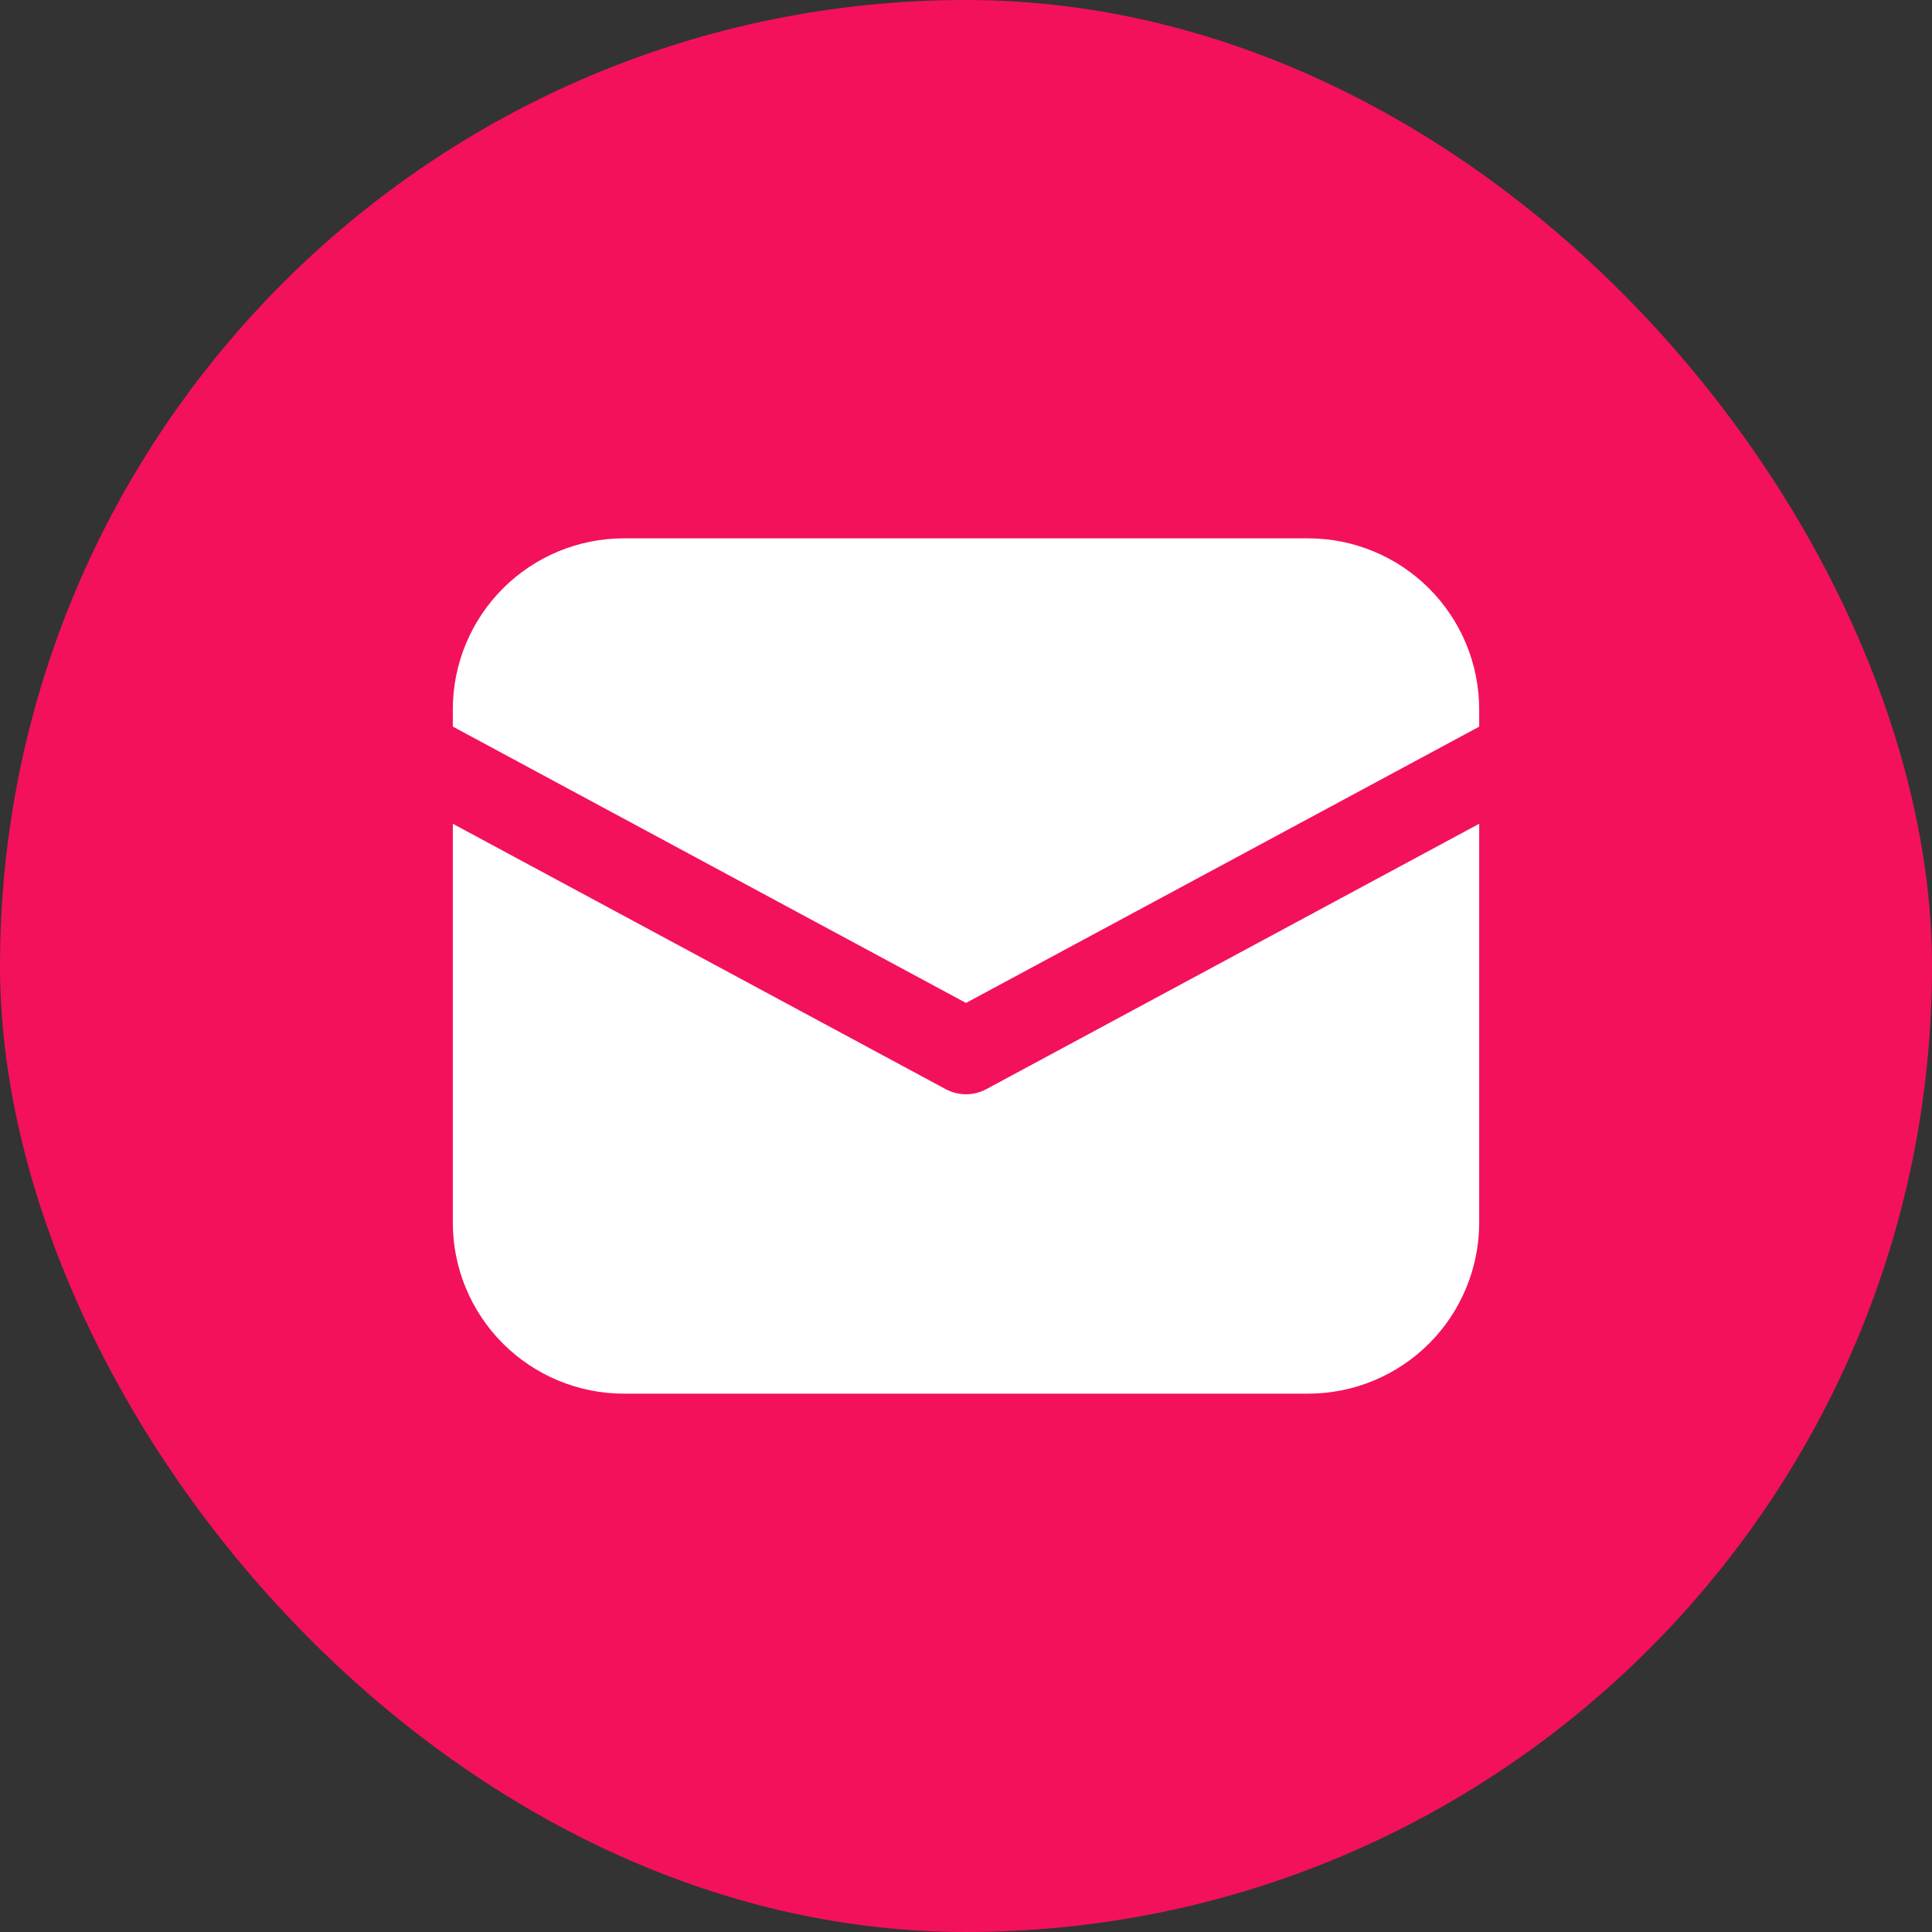
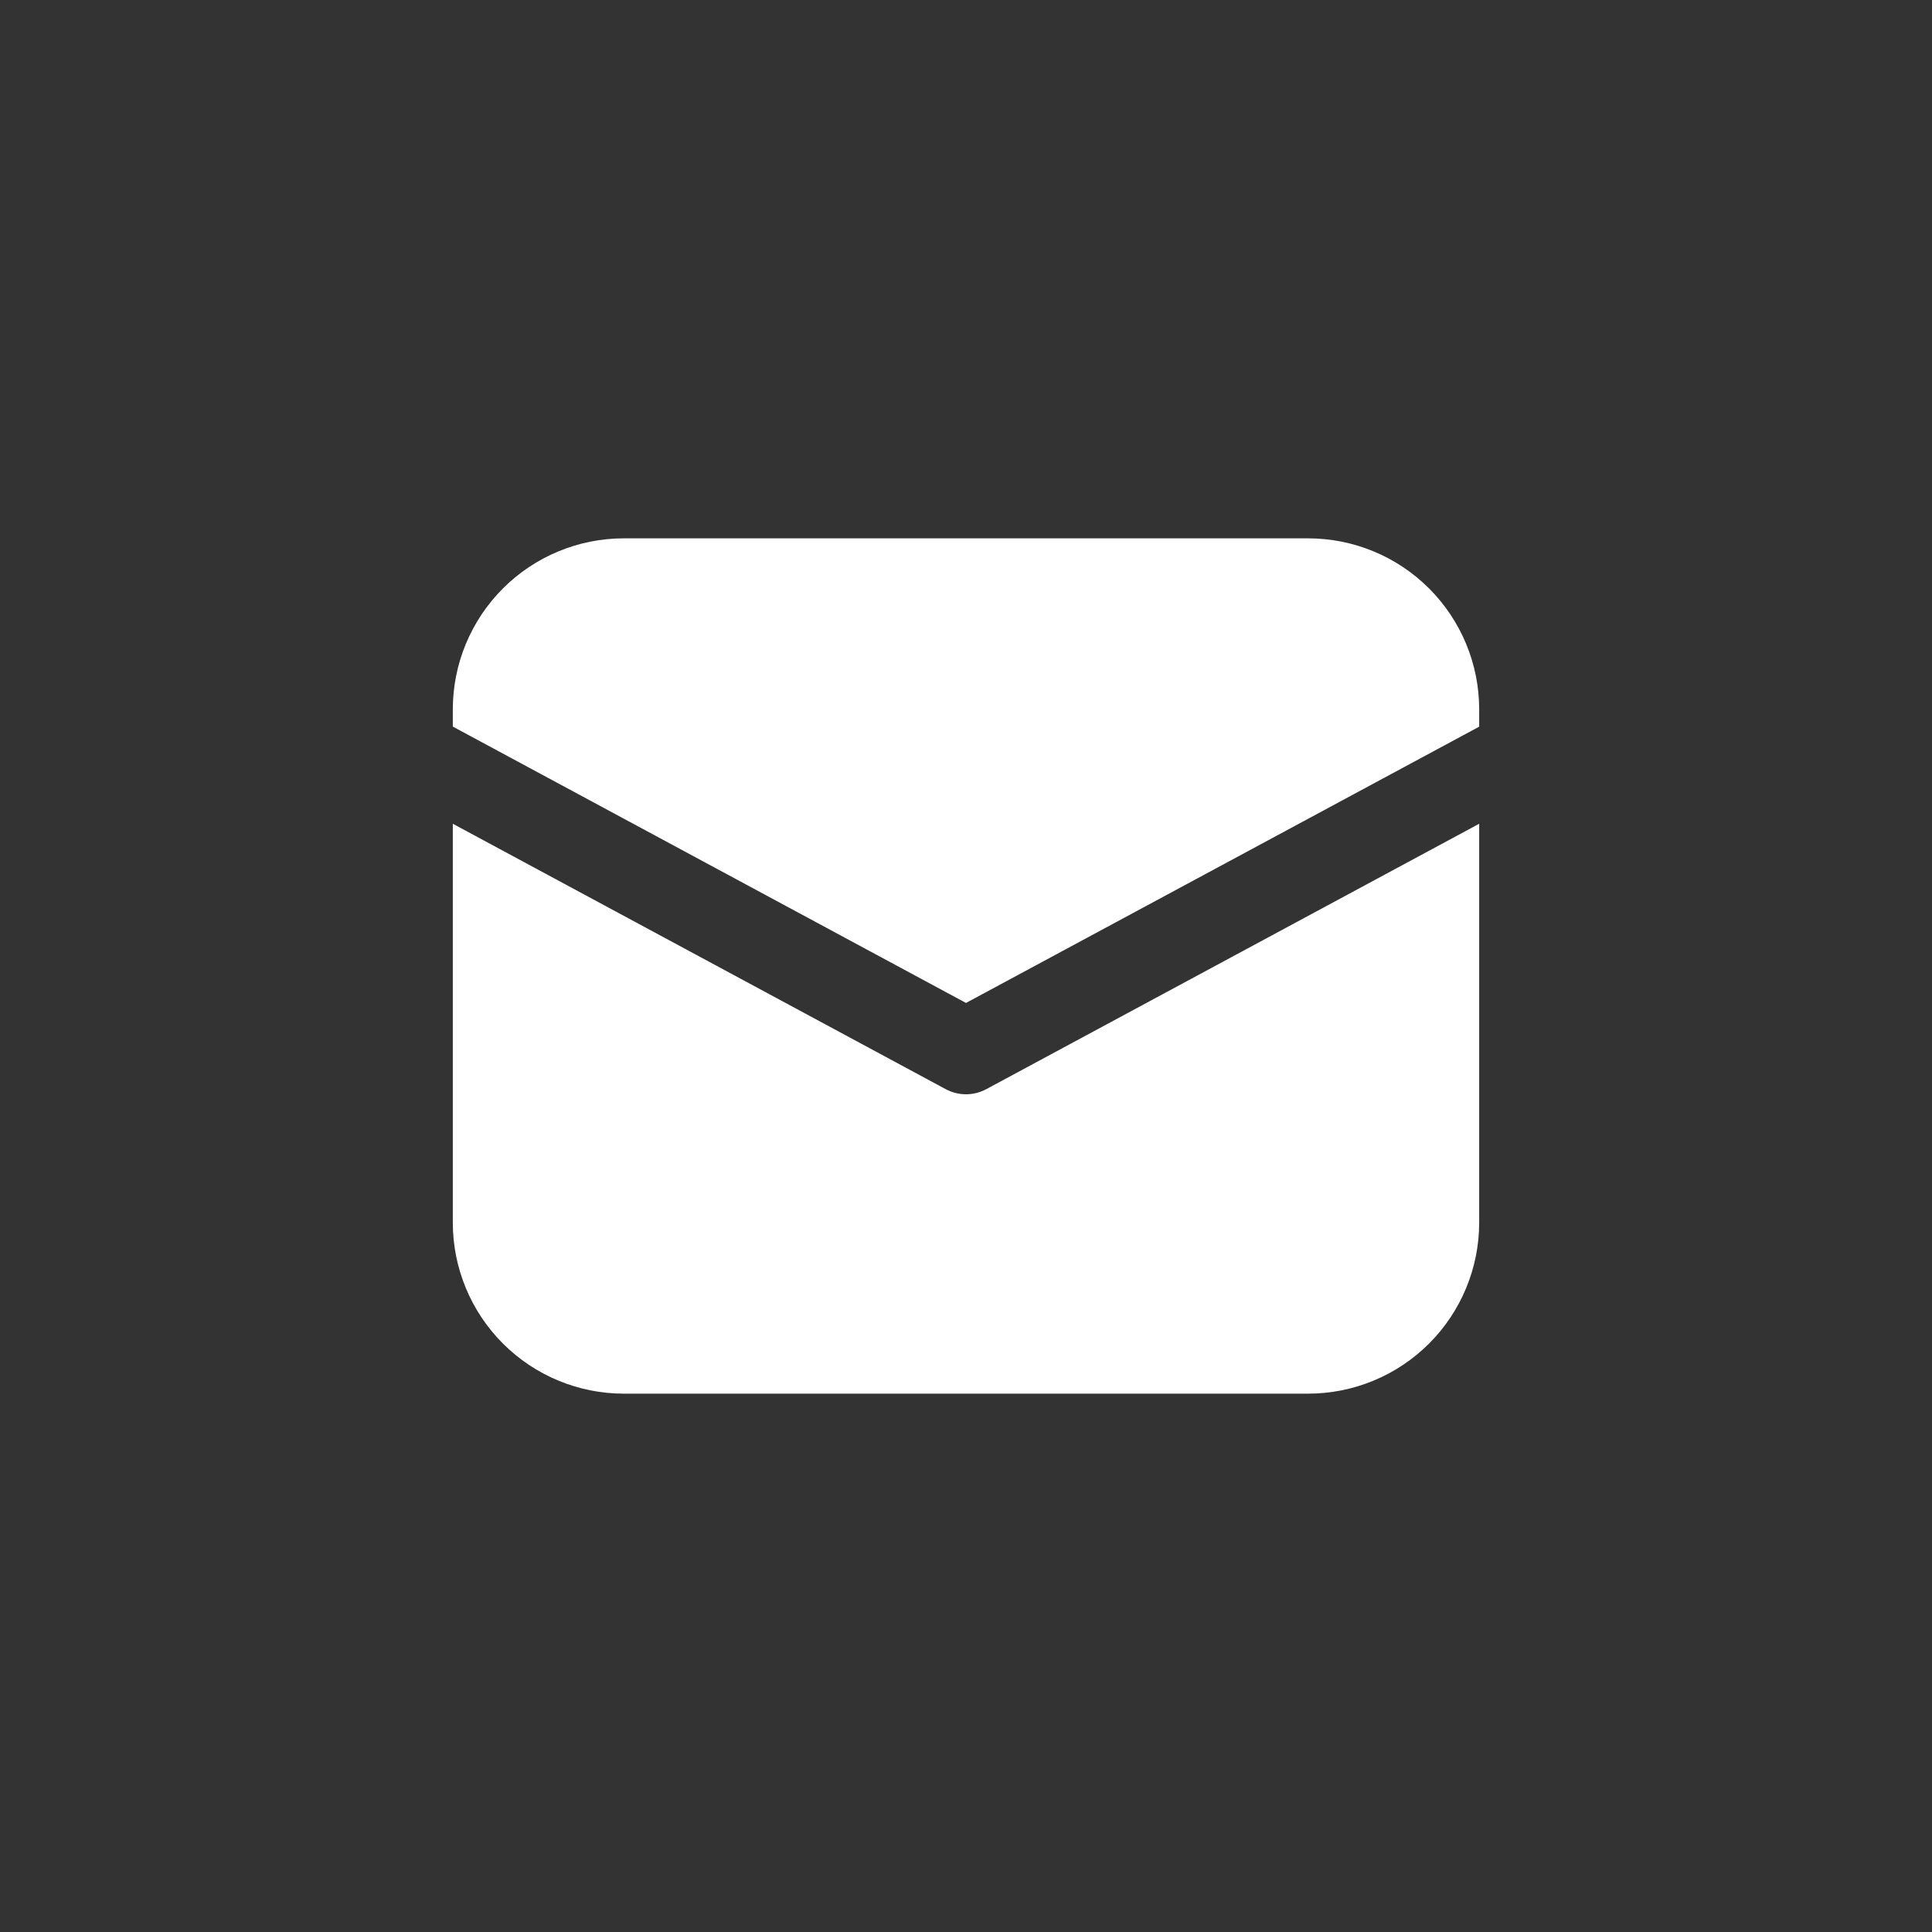
<svg xmlns="http://www.w3.org/2000/svg" width="48" height="48" viewBox="0 0 48 48" fill="none">
  <rect x="0" y="0" width="48" height="48" fill="#333333" stroke="none" />
-   <rect width="48" height="48" rx="24" fill="#F3115B" />
-   <path d="M15.5 13.375C14.373 13.375 13.292 13.823 12.495 14.62C11.698 15.417 11.25 16.498 11.25 17.625V18.052L24 24.918L36.75 18.054V17.625C36.75 16.498 36.302 15.417 35.505 14.62C34.708 13.823 33.627 13.375 32.5 13.375H15.5ZM36.75 20.466L24.504 27.06C24.349 27.143 24.176 27.187 24 27.187C23.824 27.187 23.651 27.143 23.496 27.06L11.25 20.466V30.375C11.25 31.502 11.698 32.583 12.495 33.38C13.292 34.177 14.373 34.625 15.5 34.625H32.5C33.627 34.625 34.708 34.177 35.505 33.38C36.302 32.583 36.75 31.502 36.75 30.375V20.466Z" fill="white" />
+   <path d="M15.5 13.375C14.373 13.375 13.292 13.823 12.495 14.62C11.698 15.417 11.25 16.498 11.25 17.625V18.052L24 24.918L36.75 18.054V17.625C36.75 16.498 36.302 15.417 35.505 14.62C34.708 13.823 33.627 13.375 32.5 13.375H15.5ZM36.75 20.466L24.504 27.06C24.349 27.143 24.176 27.187 24 27.187C23.824 27.187 23.651 27.143 23.496 27.06L11.25 20.466V30.375C11.25 31.502 11.698 32.583 12.495 33.38C13.292 34.177 14.373 34.625 15.5 34.625H32.5C33.627 34.625 34.708 34.177 35.505 33.38C36.302 32.583 36.75 31.502 36.75 30.375V20.466" fill="white" />
</svg>